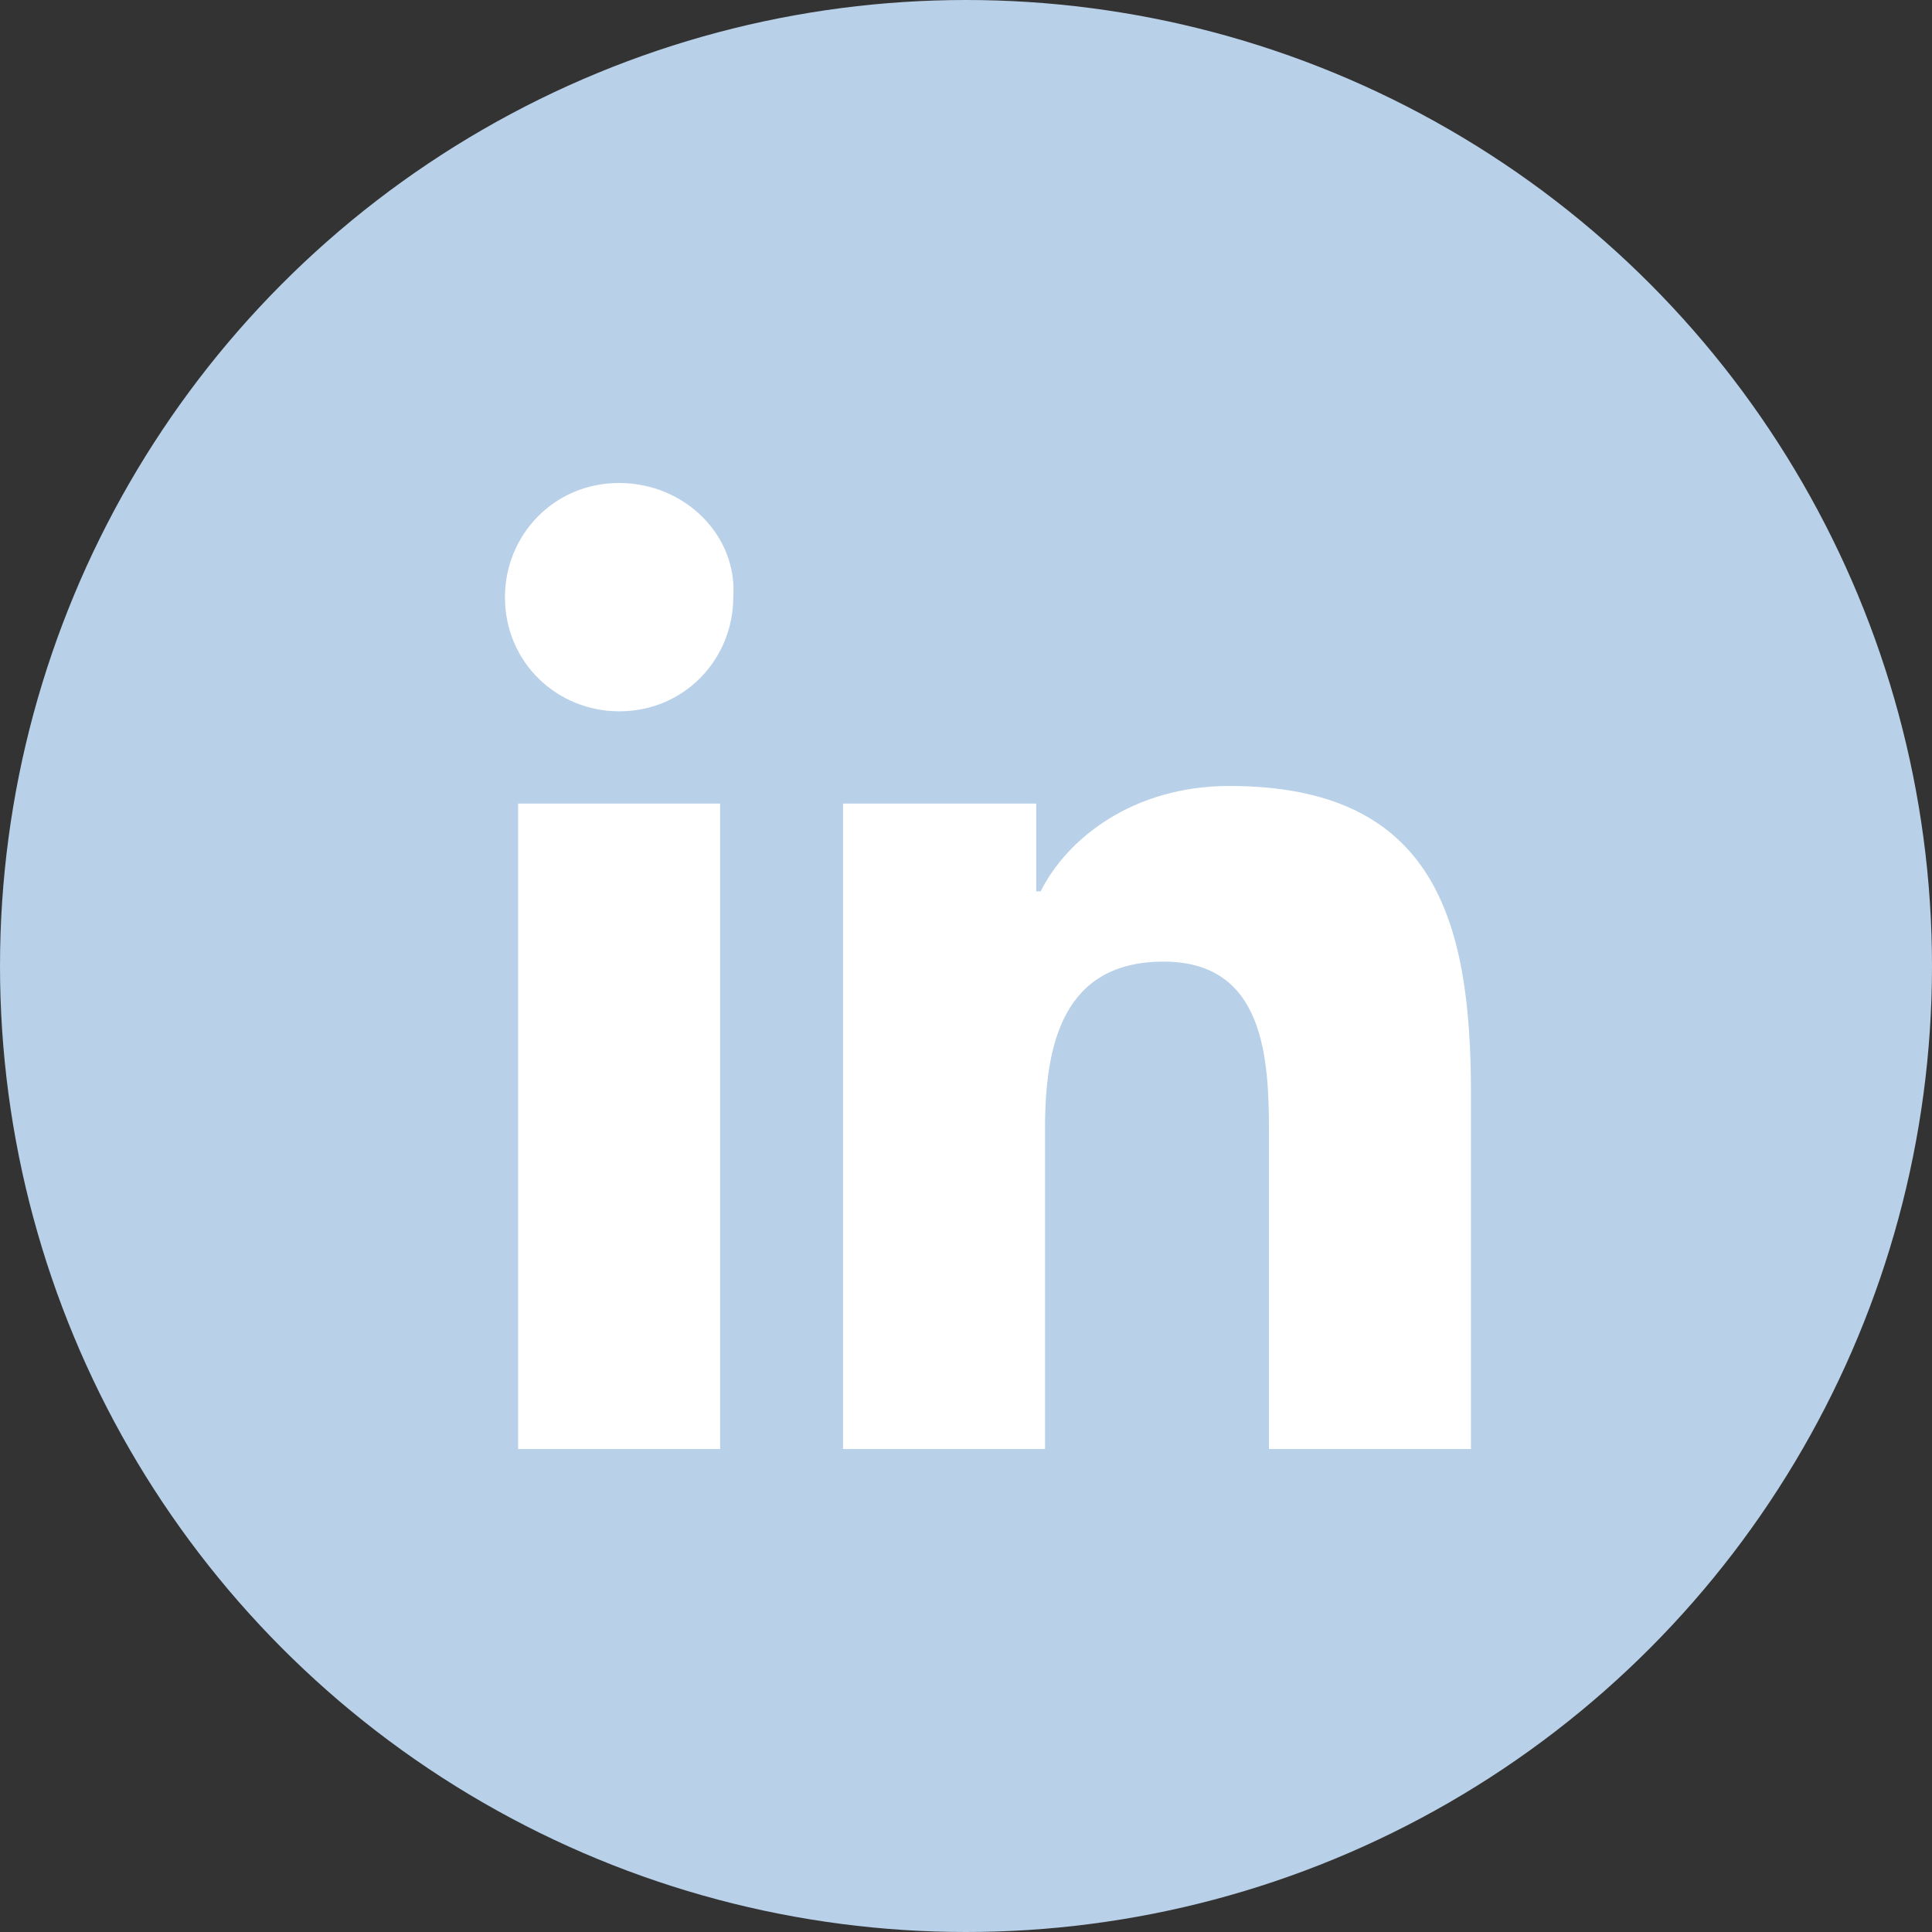
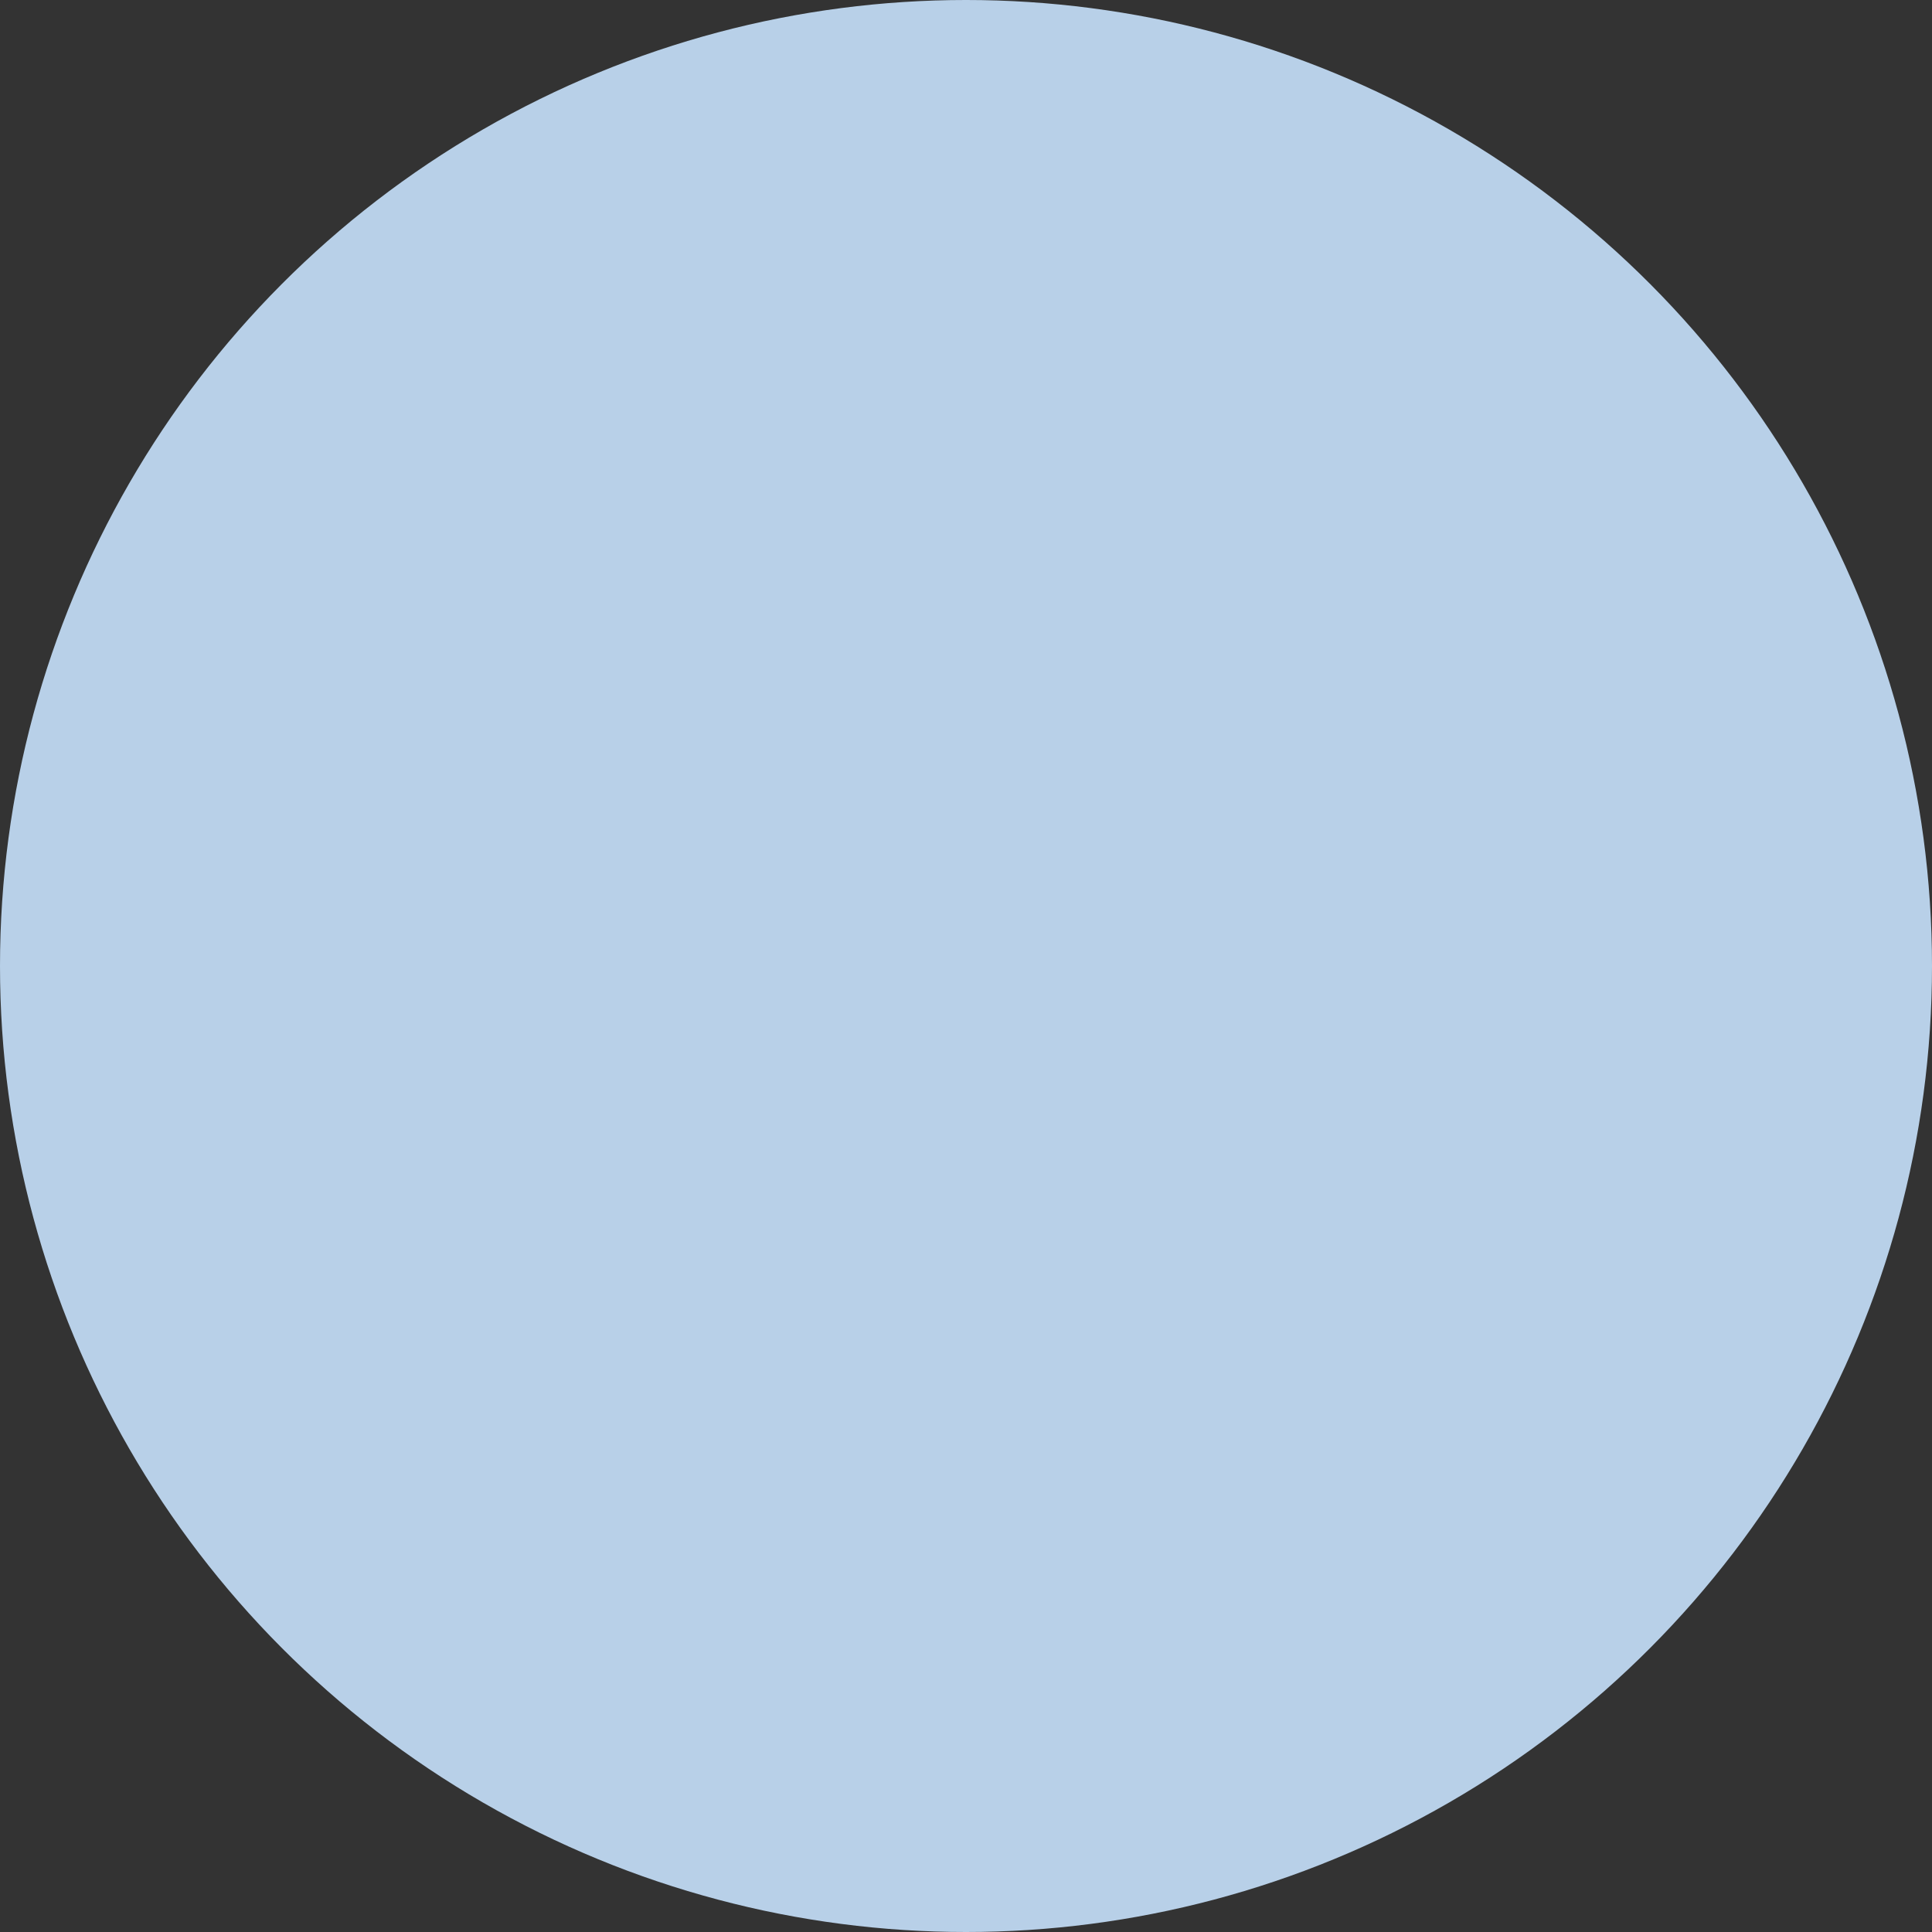
<svg xmlns="http://www.w3.org/2000/svg" enable-background="new 0 0 44 44" height="44" viewBox="0 0 44 44" width="44">
  <rect x="0" y="0" width="44" height="44" fill="#333333" stroke="none" />
  <circle cx="22" cy="22" fill="#b8d0e8" r="22" />
-   <path d="m11.8 18.3h4.6v14.7h-4.6zm16.2-.4c-2.2 0-3.7 1.2-4.3 2.4h-.1v-2h-4.4v14.7h4.6v-7.3c0-1.9.4-3.8 2.7-3.8s2.4 2.2 2.4 3.9v7.2h4.6v-8.1c0-3.9-.8-7-5.5-7zm-13.9-6.9c-1.5 0-2.6 1.2-2.6 2.6 0 1.5 1.2 2.6 2.6 2.6 1.5 0 2.6-1.2 2.6-2.6.1-1.4-1.1-2.6-2.6-2.6z" fill="#fff" />
</svg>